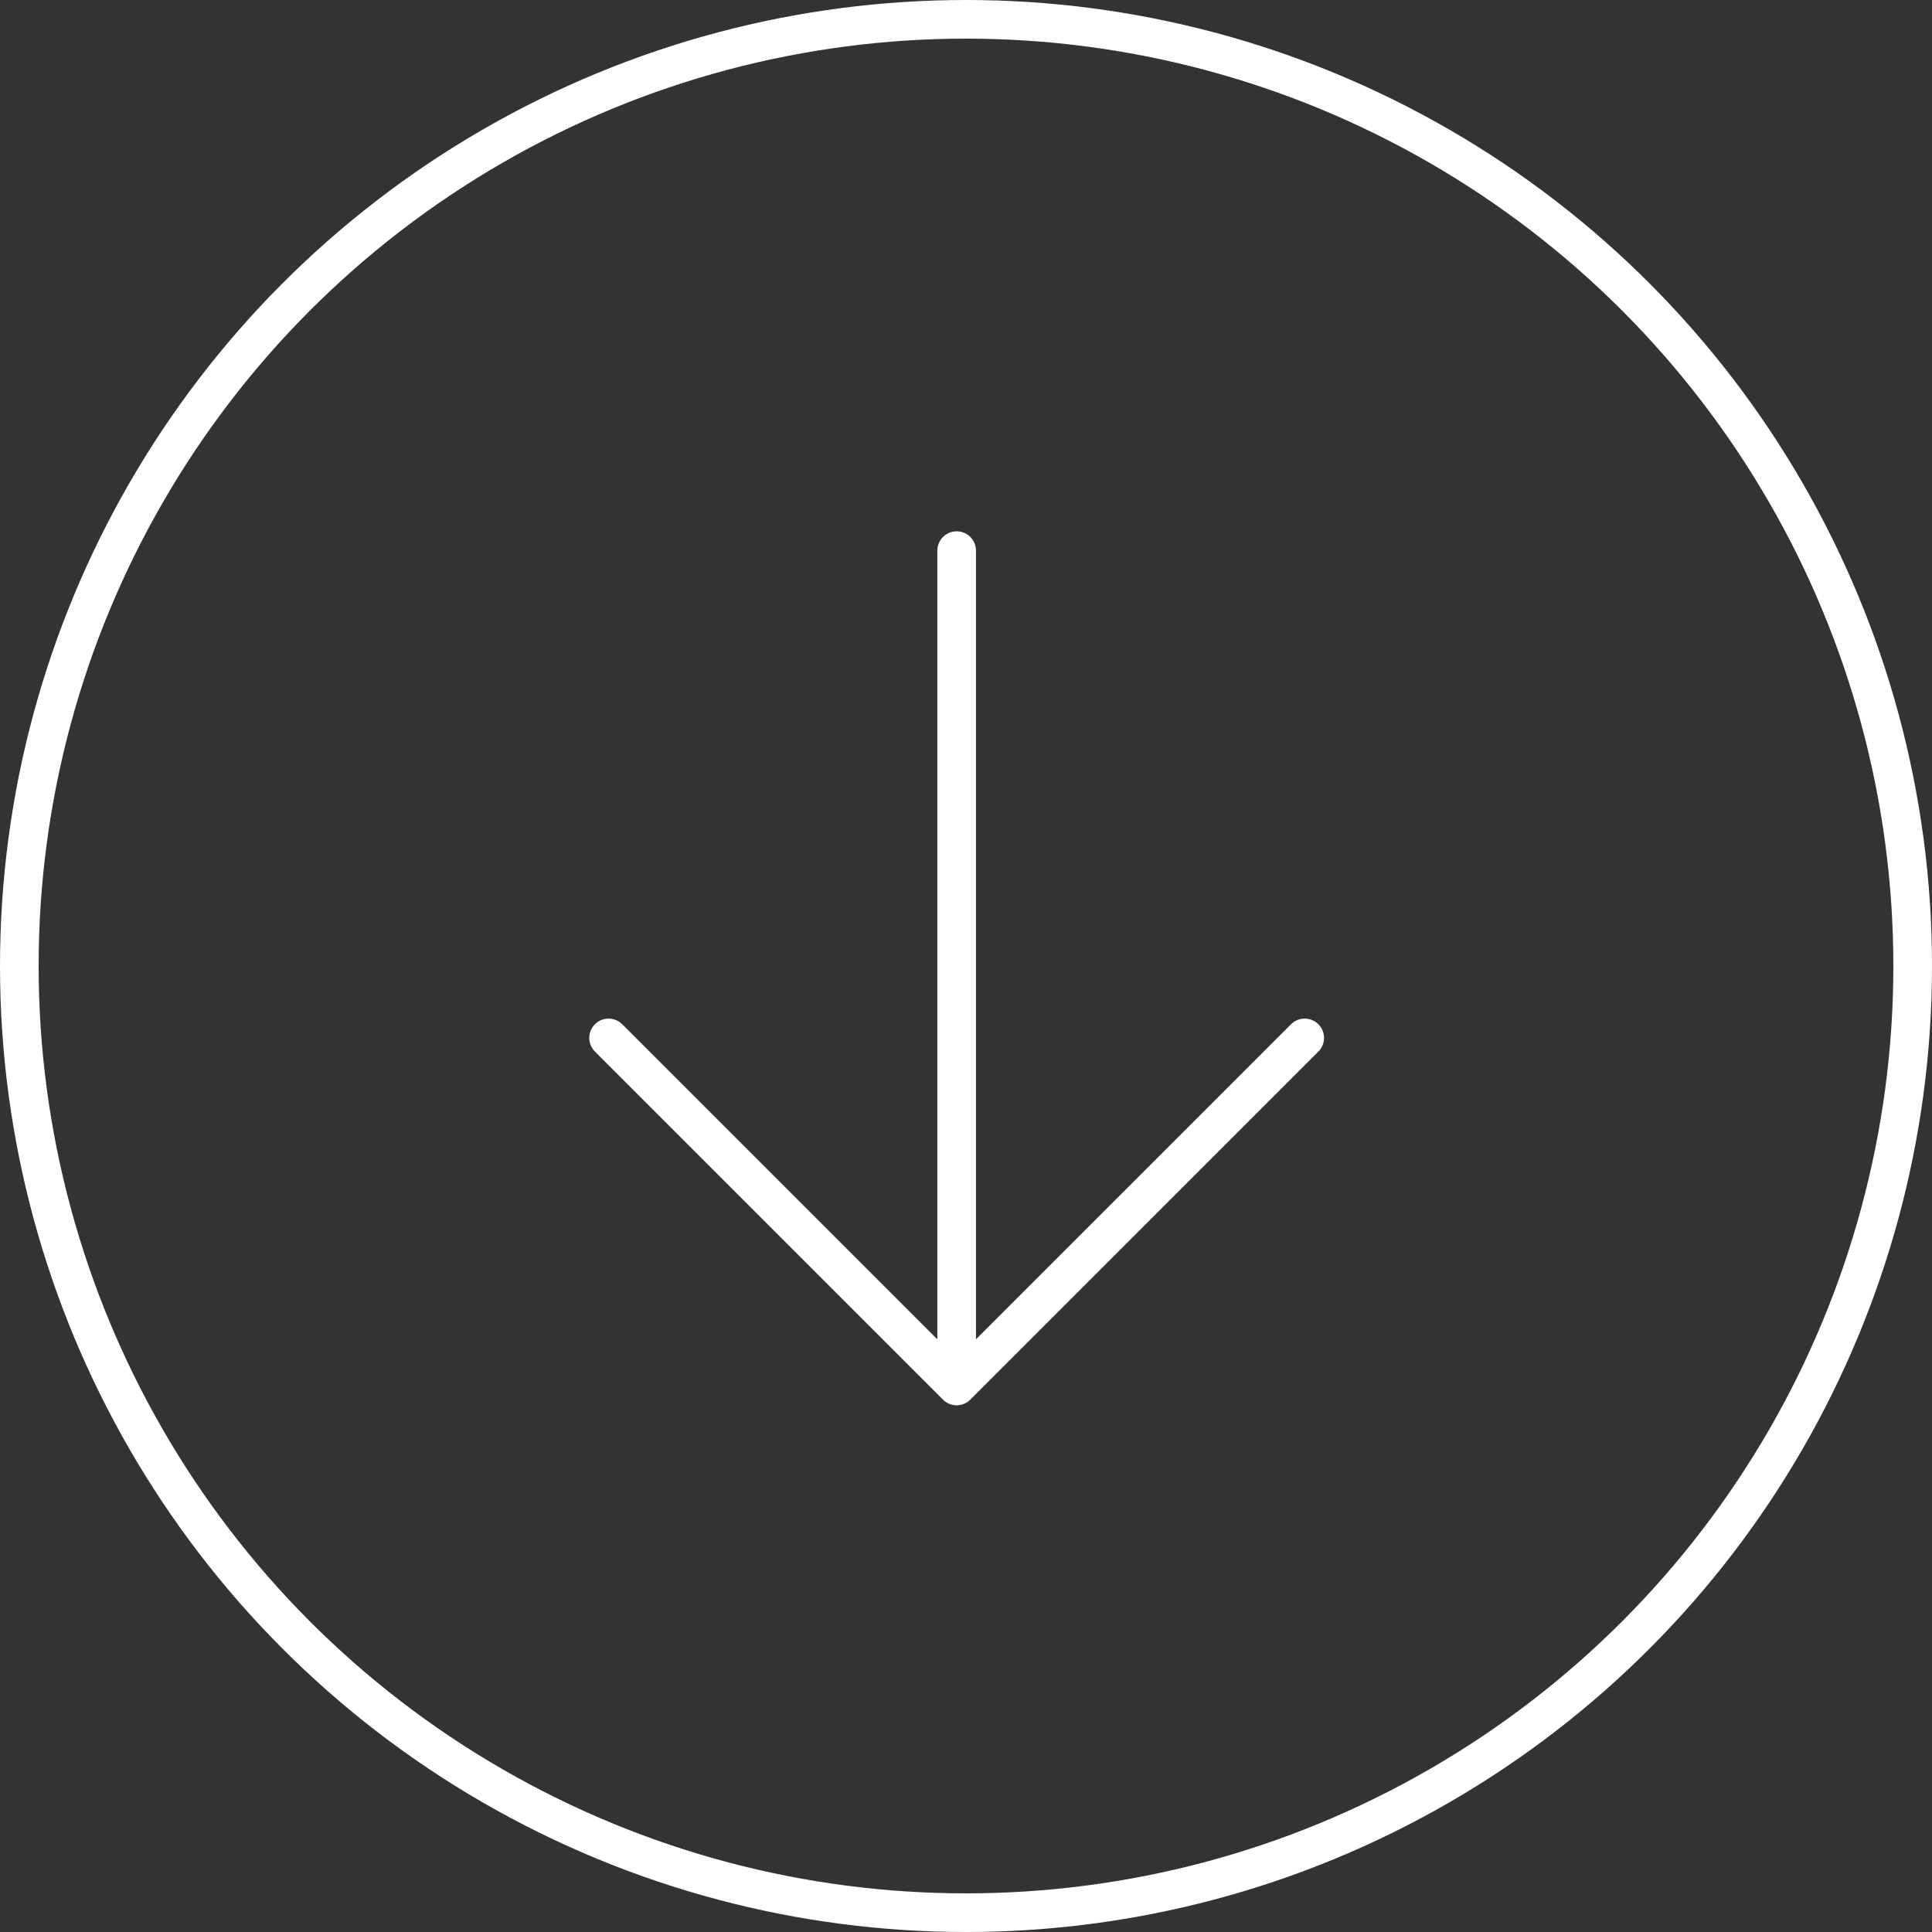
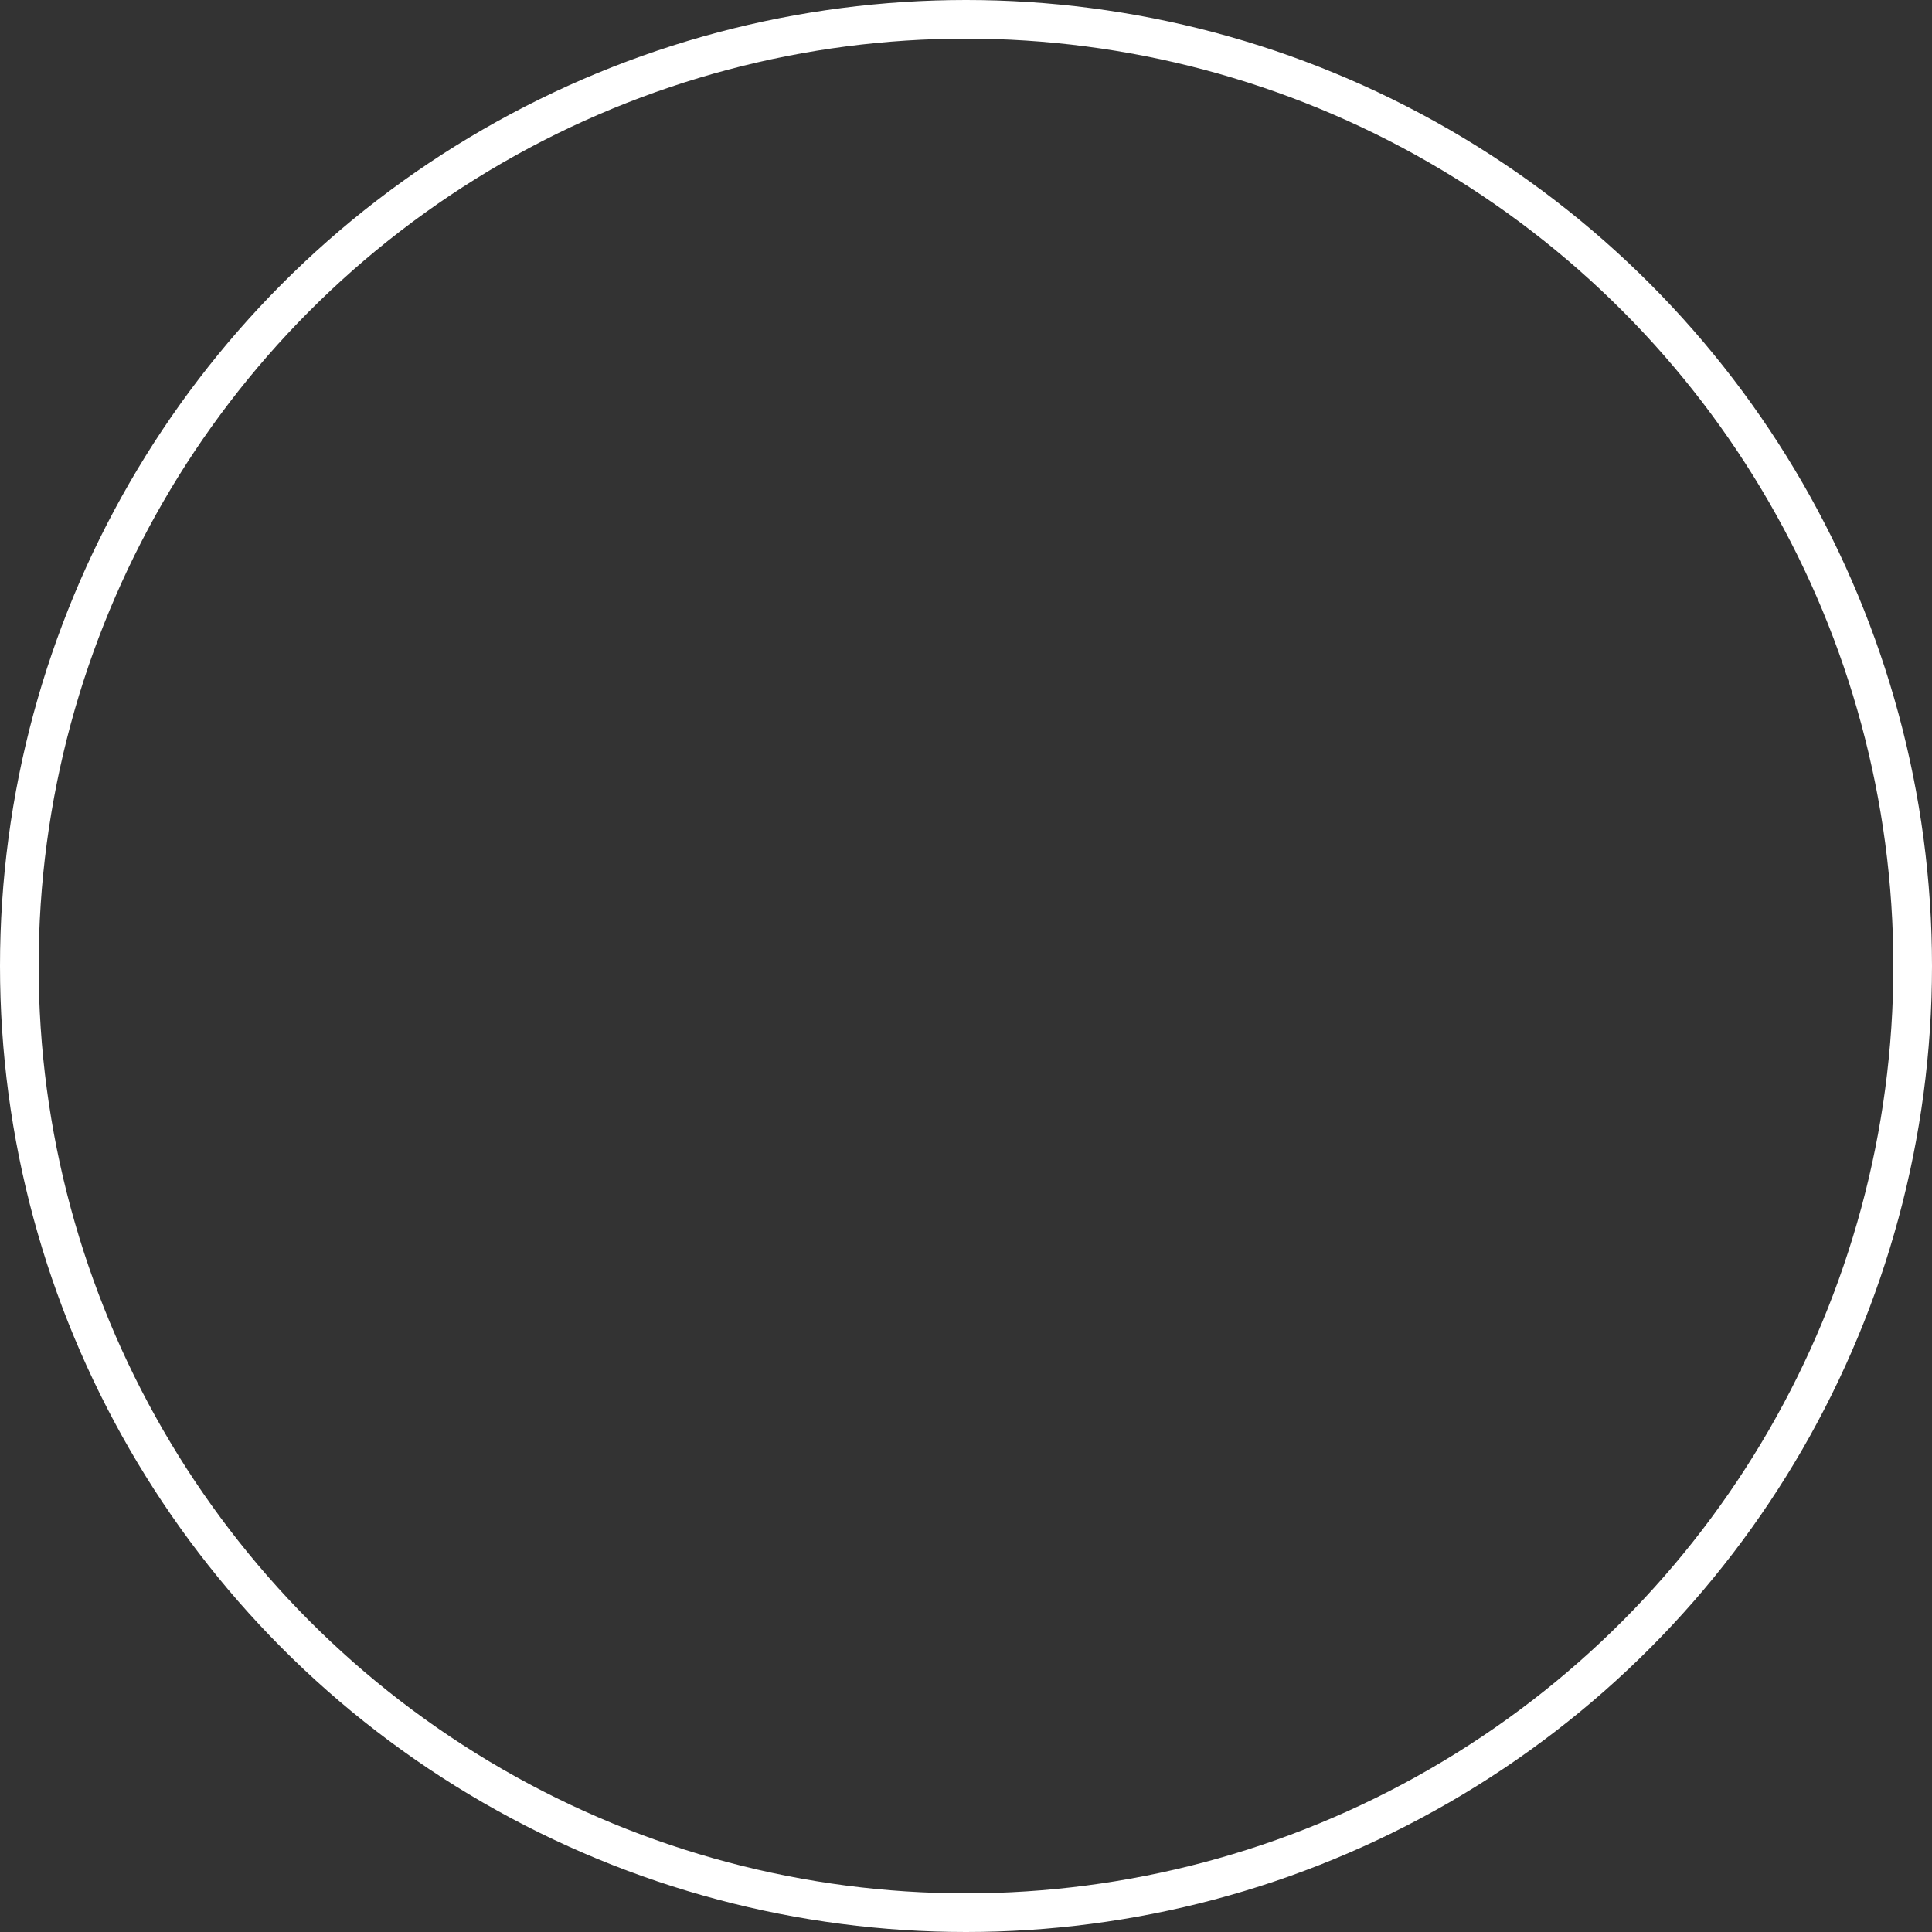
<svg xmlns="http://www.w3.org/2000/svg" width="100" height="100" viewBox="0 0 100 100">
  <rect x="0" y="0" width="100" height="100" fill="#333333" stroke="none" />
  <g id="Group_335" data-name="Group 335" transform="translate(-910 -938)">
    <g id="Ellipse_4" data-name="Ellipse 4" transform="translate(910 938)" fill="none" stroke="#fff" stroke-width="2">
-       <circle cx="50" cy="50" r="50" stroke="none" />
      <circle cx="50" cy="50" r="49" fill="none" />
    </g>
-     <path id="Path_80" data-name="Path 80" d="M40.532,28.222,22.516,46.238m0,0L4.5,28.222M22.516,46.238V3" transform="translate(937 963.5)" fill="none" stroke="#fff" stroke-linecap="round" stroke-linejoin="round" stroke-width="2" />
  </g>
</svg>